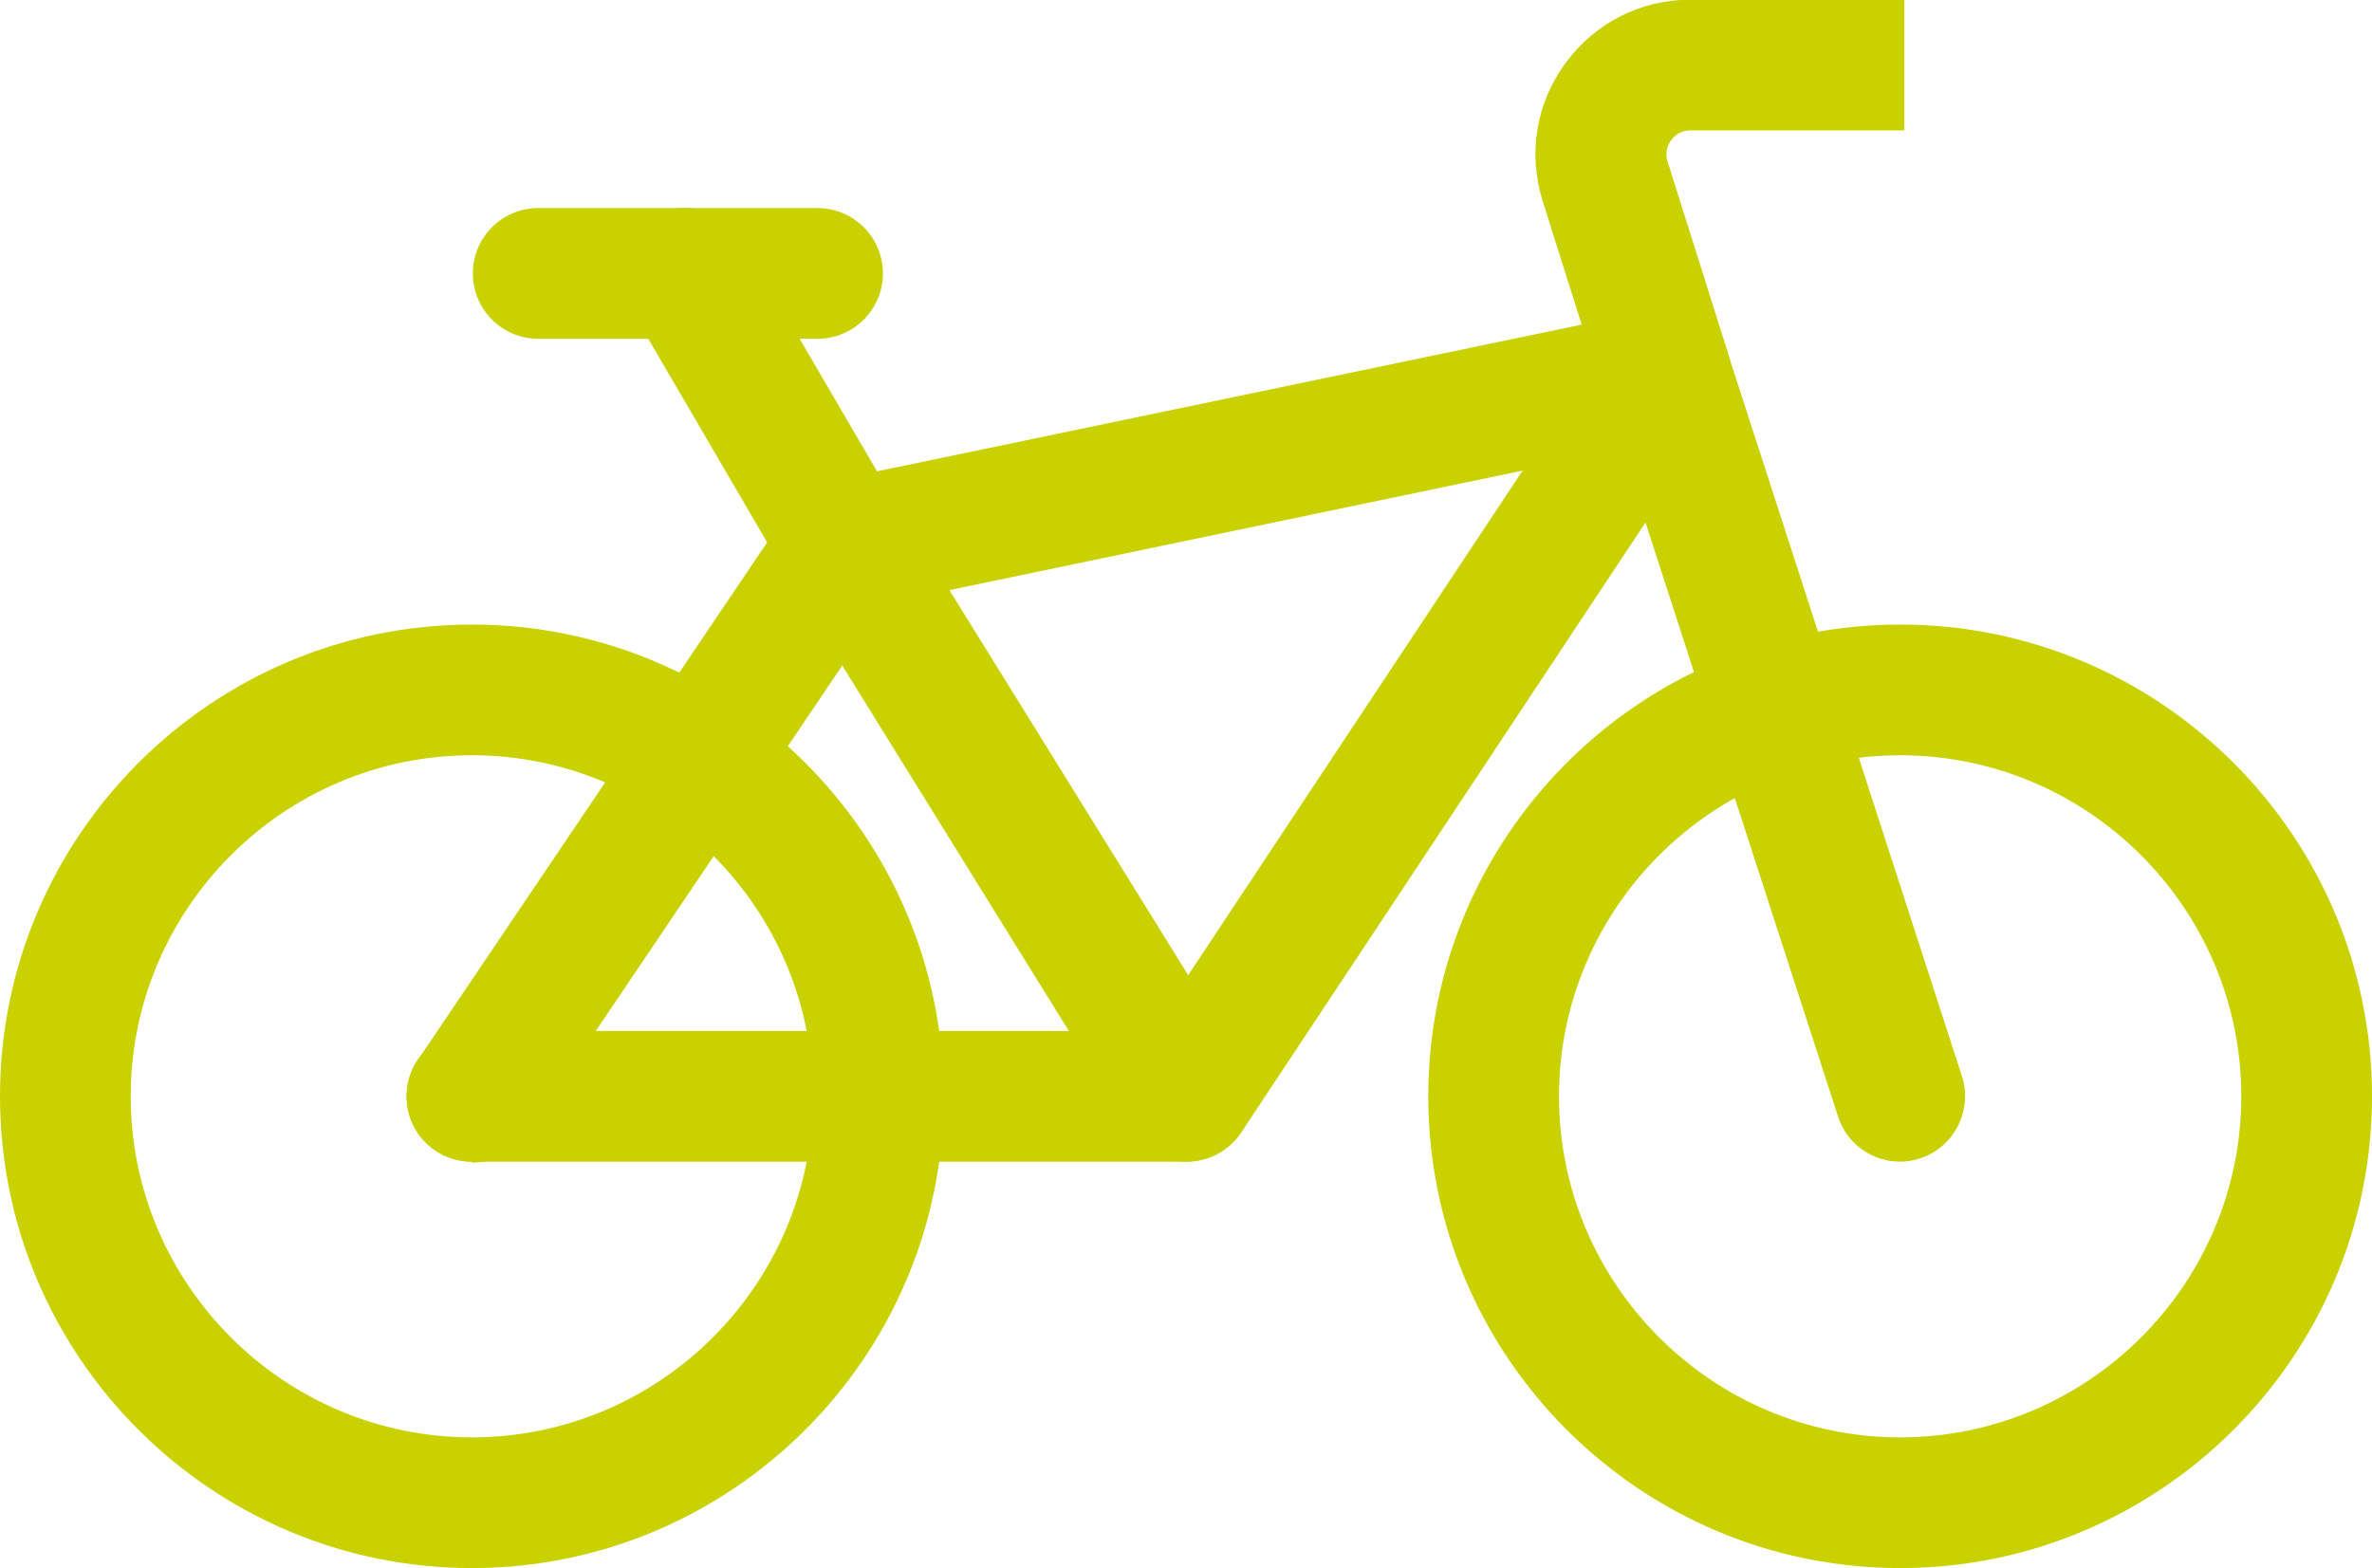
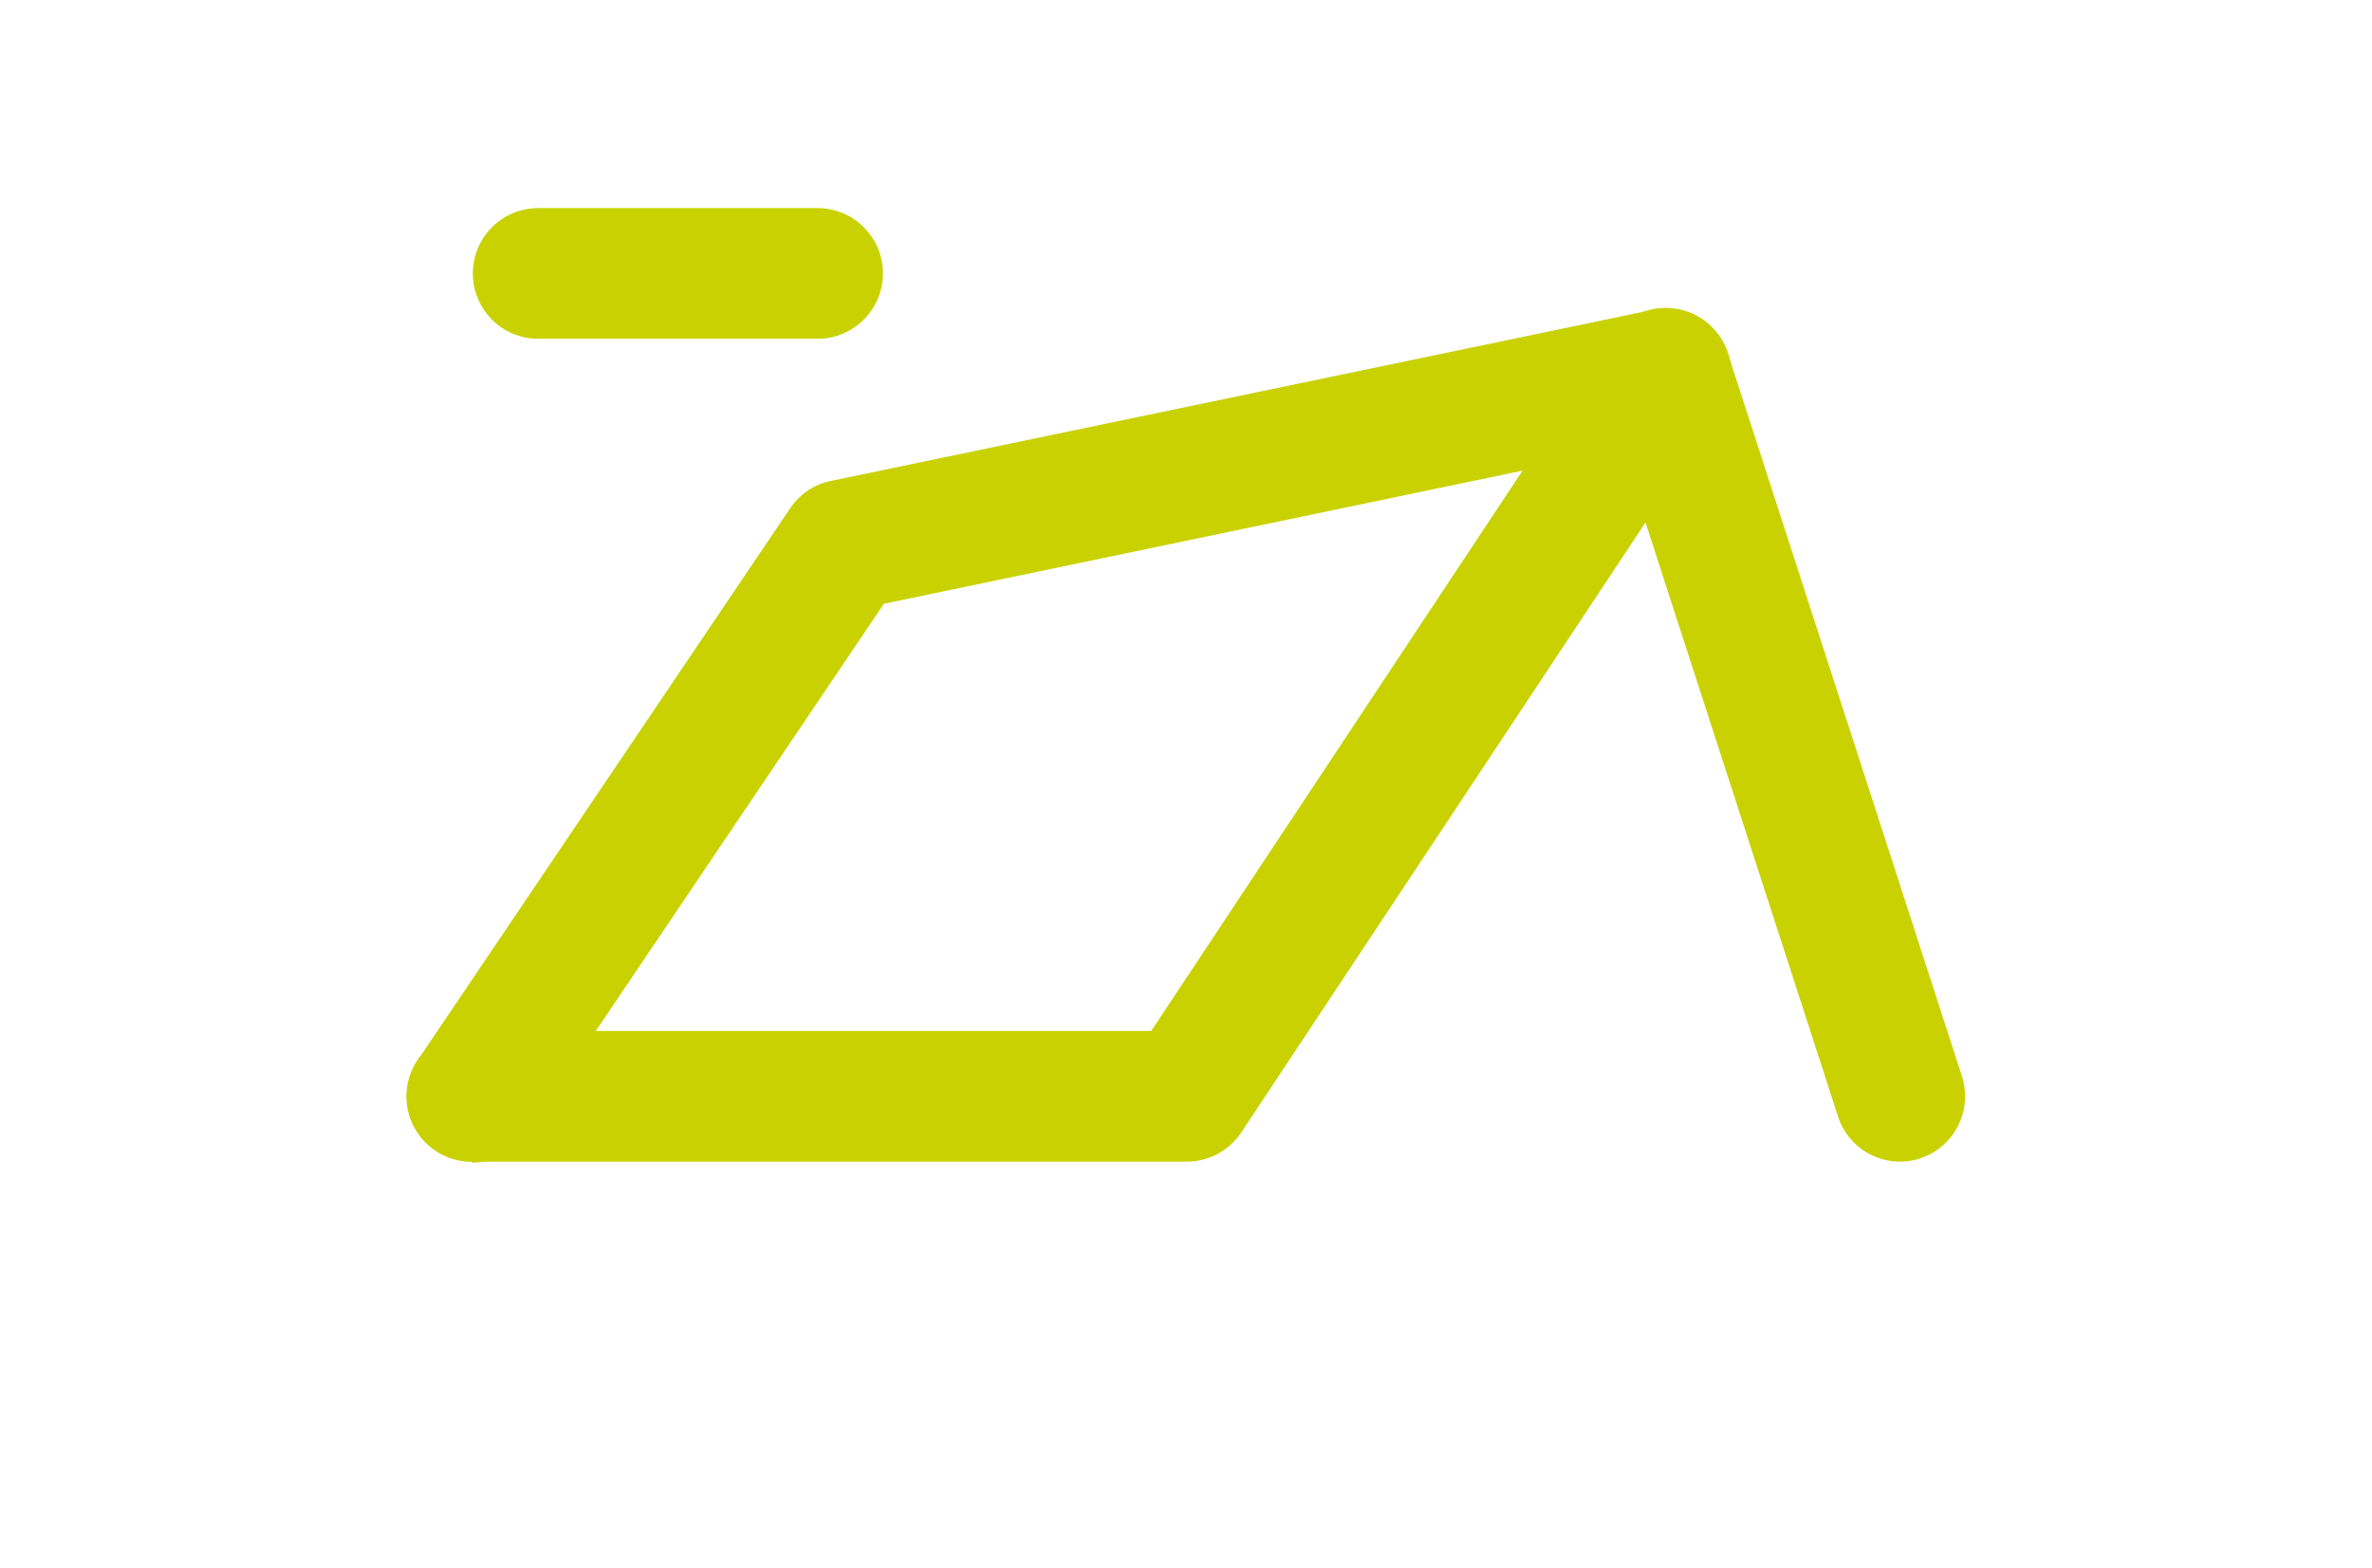
<svg xmlns="http://www.w3.org/2000/svg" id="Calque_2" data-name="Calque 2" viewBox="0 0 72.94 48.23">
  <defs>
    <style>
      .cls-1 {
        fill: #c9d200;
        stroke-width: 0px;
      }
    </style>
  </defs>
  <g id="Calque_1-2" data-name="Calque 1">
    <g>
-       <path class="cls-1" d="M14.51,48.23c-8,0-14.51-6.51-14.51-14.51s6.51-14.51,14.51-14.51,14.51,6.51,14.51,14.51-6.51,14.51-14.51,14.51ZM14.51,23.23c-5.78,0-10.49,4.71-10.49,10.49s4.71,10.49,10.49,10.49,10.49-4.71,10.49-10.49-4.71-10.49-10.49-10.49Z" />
-       <path class="cls-1" d="M58.43,48.23c-8,0-14.51-6.51-14.51-14.51s6.51-14.51,14.51-14.51,14.51,6.51,14.51,14.51-6.51,14.51-14.51,14.51ZM58.43,23.23c-5.78,0-10.49,4.71-10.49,10.49s4.71,10.49,10.49,10.49,10.49-4.71,10.49-10.49-4.71-10.49-10.49-10.49Z" />
      <path class="cls-1" d="M14.51,35.73c-.39,0-.78-.11-1.12-.34-.92-.62-1.16-1.87-.54-2.79l11.45-16.97c.29-.43.74-.74,1.26-.84l25.26-5.26c1.09-.23,2.15.47,2.38,1.56.23,1.09-.47,2.15-1.56,2.38l-24.46,5.1-10.99,16.3c-.39.58-1.02.89-1.67.89Z" />
      <path class="cls-1" d="M58.43,35.73c-.85,0-1.64-.54-1.91-1.39l-5.92-18.27-12.43,18.76c-.37.56-1,.9-1.68.9H14.51c-1.11,0-2.01-.9-2.01-2.01s.9-2.01,2.01-2.01h20.89l14.14-21.34c.43-.64,1.19-.99,1.95-.88.77.1,1.4.64,1.64,1.37l7.2,22.24c.34,1.06-.24,2.19-1.29,2.53-.21.07-.41.1-.62.1Z" />
-       <path class="cls-1" d="M36.48,35.73c-.67,0-1.33-.34-1.71-.95l-10.52-16.97c-.59-.94-.29-2.18.65-2.77.94-.58,2.18-.29,2.77.65l10.52,16.97c.59.94.29,2.18-.65,2.77-.33.2-.7.3-1.06.3Z" />
-       <path class="cls-1" d="M25.96,18.76c-.69,0-1.37-.36-1.74-1l-4.87-8.34c-.56-.96-.24-2.19.72-2.75.96-.56,2.19-.24,2.75.72l4.87,8.34c.56.96.24,2.19-.72,2.75-.32.19-.67.27-1.01.27Z" />
      <path class="cls-1" d="M25.14,10.42h-8.59c-1.11,0-2.01-.9-2.01-2.01s.9-2.01,2.01-2.01h8.59c1.11,0,2.01.9,2.01,2.01s-.9,2.01-2.01,2.01Z" />
-       <path class="cls-1" d="M49.3,12.09l-1.86-5.9c-.46-1.46-.21-3.01.7-4.25.91-1.24,2.31-1.95,3.84-1.95h6.58v4.02h-6.58c-.32,0-.51.19-.59.3-.08.11-.21.35-.11.66l1.86,5.9-3.84,1.21Z" />
    </g>
  </g>
</svg>